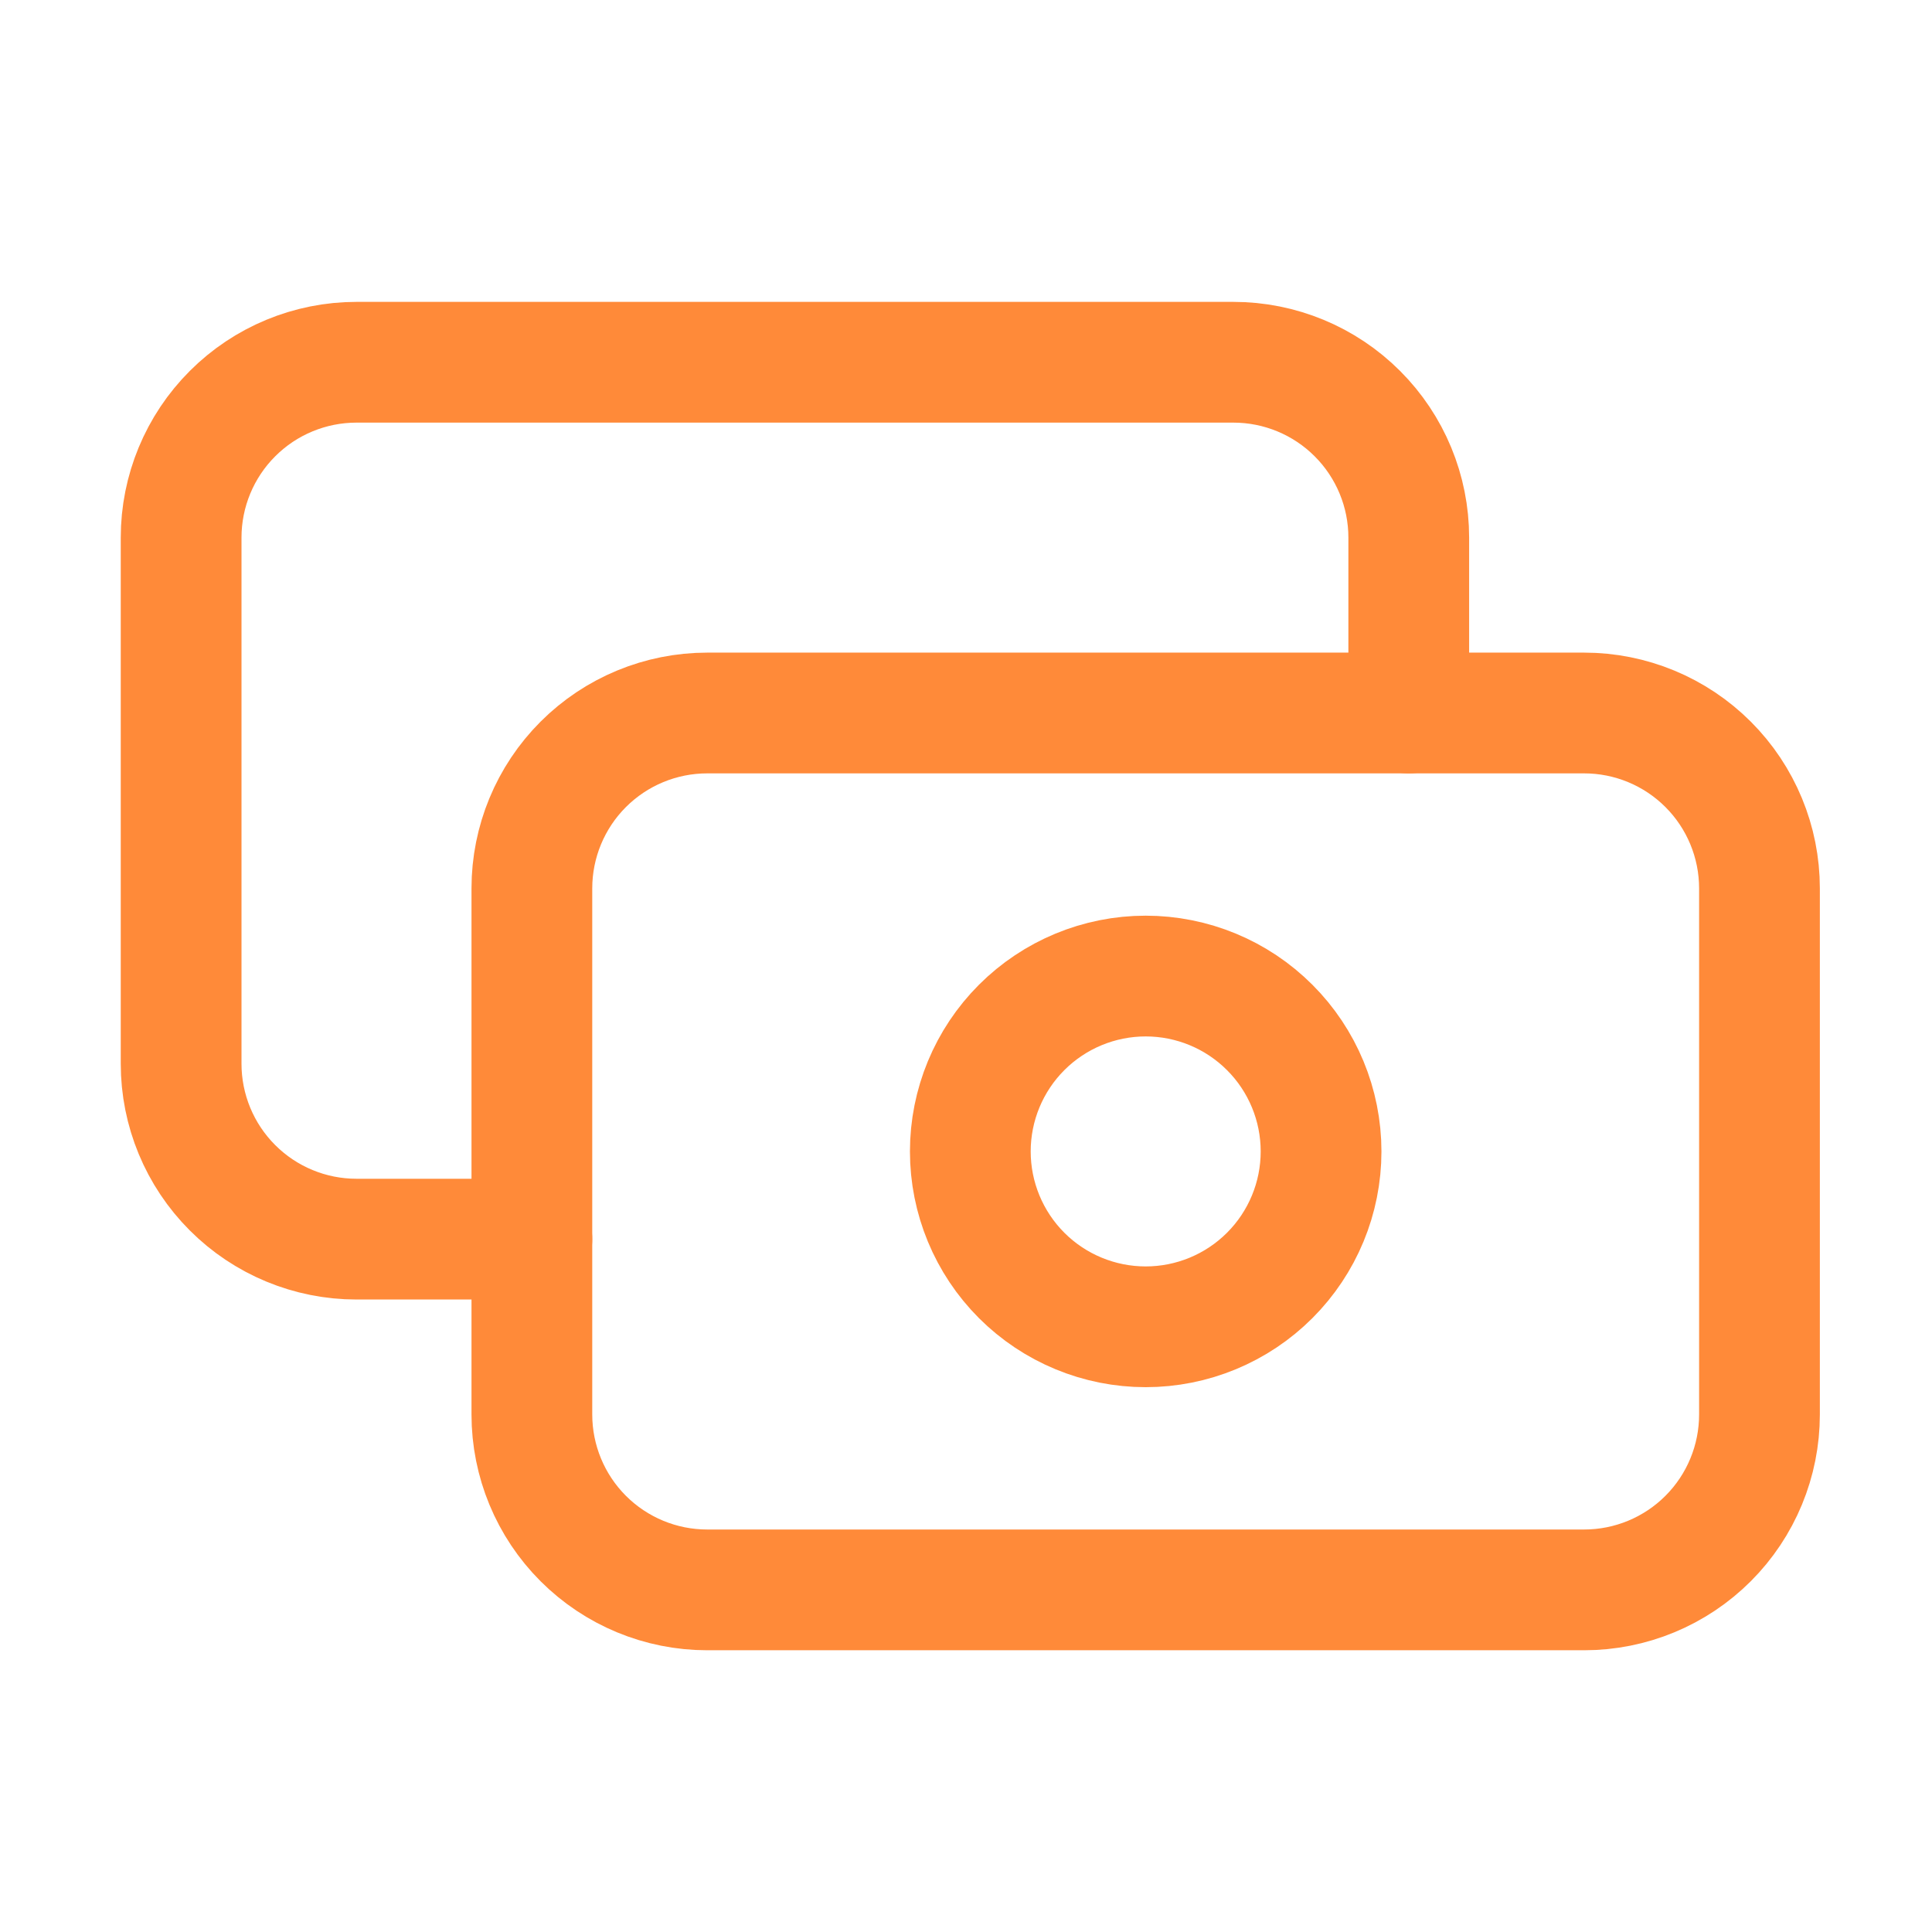
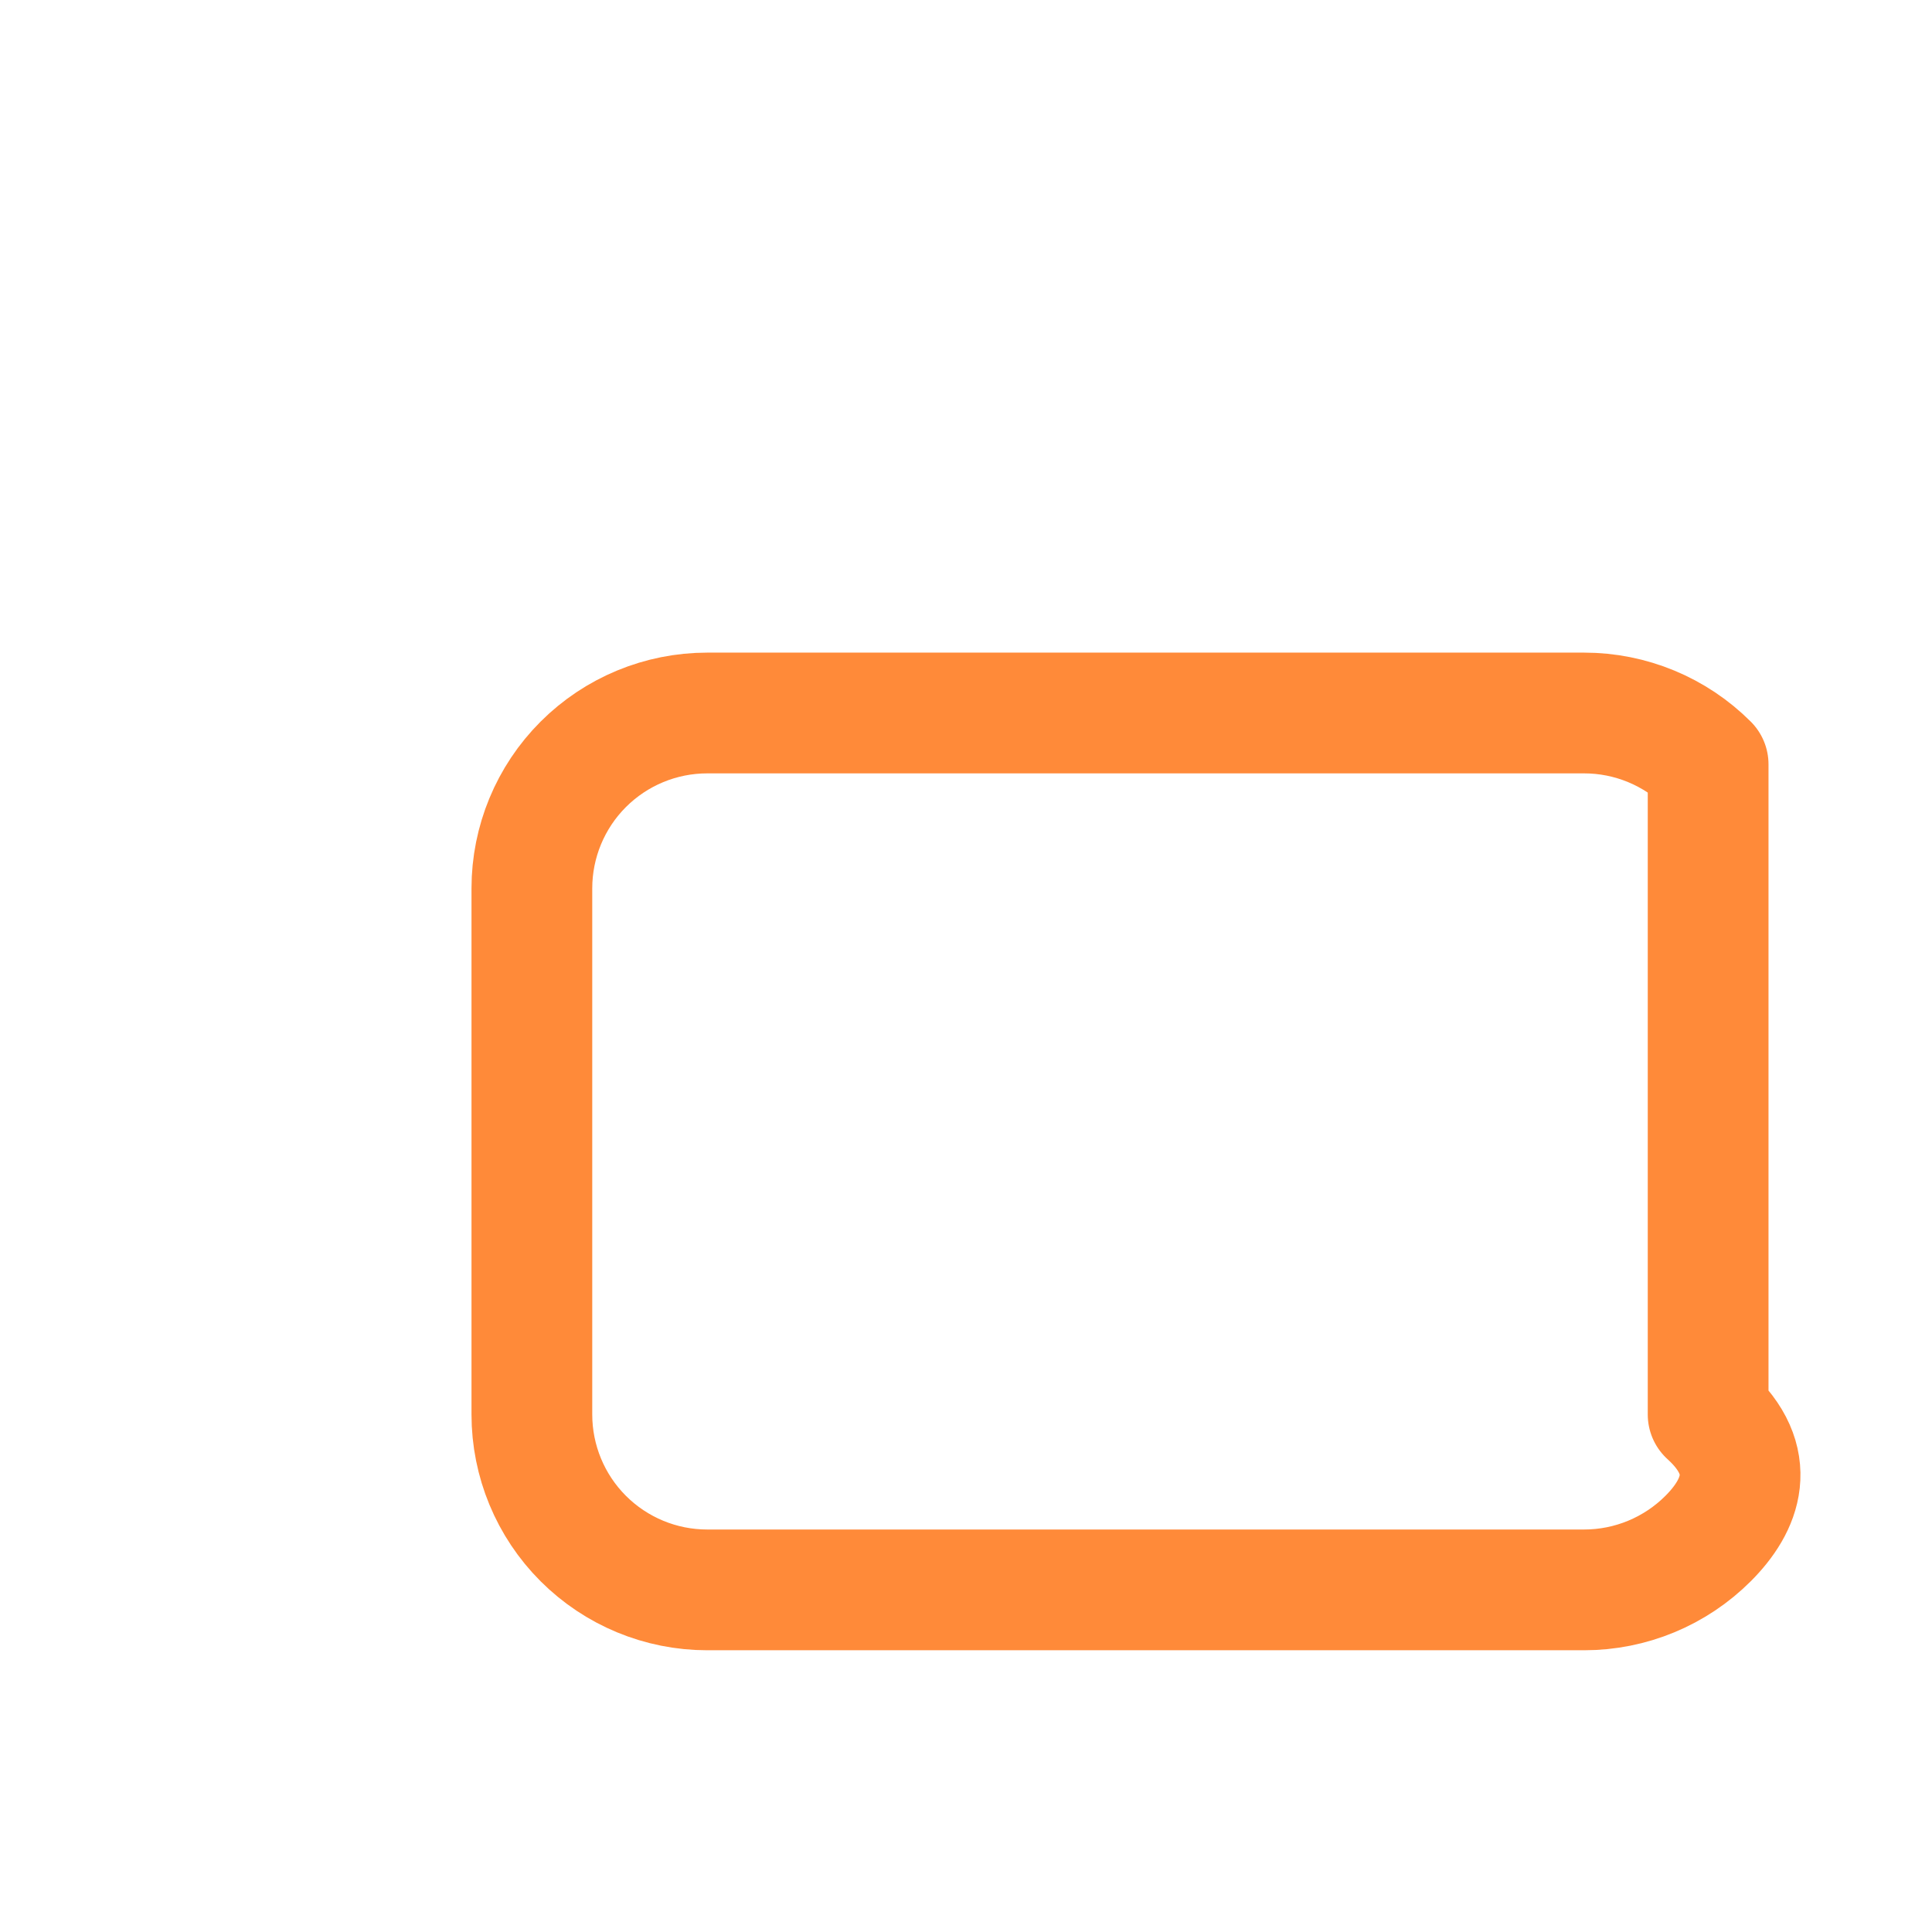
<svg xmlns="http://www.w3.org/2000/svg" width="64" height="64" viewBox="0 0 64 64" fill="none">
-   <path d="M17.619 29.428C17.619 27.888 18.231 26.41 19.32 25.321C20.41 24.231 21.887 23.619 23.428 23.619H52.476C54.017 23.619 55.494 24.231 56.584 25.321C57.673 26.41 58.285 27.888 58.285 29.428V46.857C58.285 48.398 57.673 49.876 56.584 50.965C55.494 52.055 54.017 52.667 52.476 52.667H23.428C21.887 52.667 20.41 52.055 19.32 50.965C18.231 49.876 17.619 48.398 17.619 46.857V29.428Z" stroke="#FF8A39" stroke-width="4" stroke-linecap="round" stroke-linejoin="round" />
-   <path d="M46.667 23.619V17.809C46.667 16.269 46.055 14.791 44.965 13.702C43.876 12.612 42.398 12 40.857 12H11.809C10.269 12 8.791 12.612 7.702 13.702C6.612 14.791 6 16.269 6 17.809V35.238C6 36.779 6.612 38.257 7.702 39.346C8.791 40.436 10.269 41.048 11.809 41.048H17.619M32.143 38.143C32.143 39.684 32.755 41.161 33.844 42.251C34.934 43.34 36.412 43.952 37.952 43.952C39.493 43.952 40.971 43.34 42.06 42.251C43.15 41.161 43.762 39.684 43.762 38.143C43.762 36.602 43.15 35.124 42.06 34.035C40.971 32.945 39.493 32.333 37.952 32.333C36.412 32.333 34.934 32.945 33.844 34.035C32.755 35.124 32.143 36.602 32.143 38.143Z" stroke="#FF8A39" stroke-width="4" stroke-linecap="round" stroke-linejoin="round" />
+   <path d="M17.619 29.428C17.619 27.888 18.231 26.41 19.32 25.321C20.41 24.231 21.887 23.619 23.428 23.619H52.476C54.017 23.619 55.494 24.231 56.584 25.321V46.857C58.285 48.398 57.673 49.876 56.584 50.965C55.494 52.055 54.017 52.667 52.476 52.667H23.428C21.887 52.667 20.41 52.055 19.32 50.965C18.231 49.876 17.619 48.398 17.619 46.857V29.428Z" stroke="#FF8A39" stroke-width="4" stroke-linecap="round" stroke-linejoin="round" />
</svg>